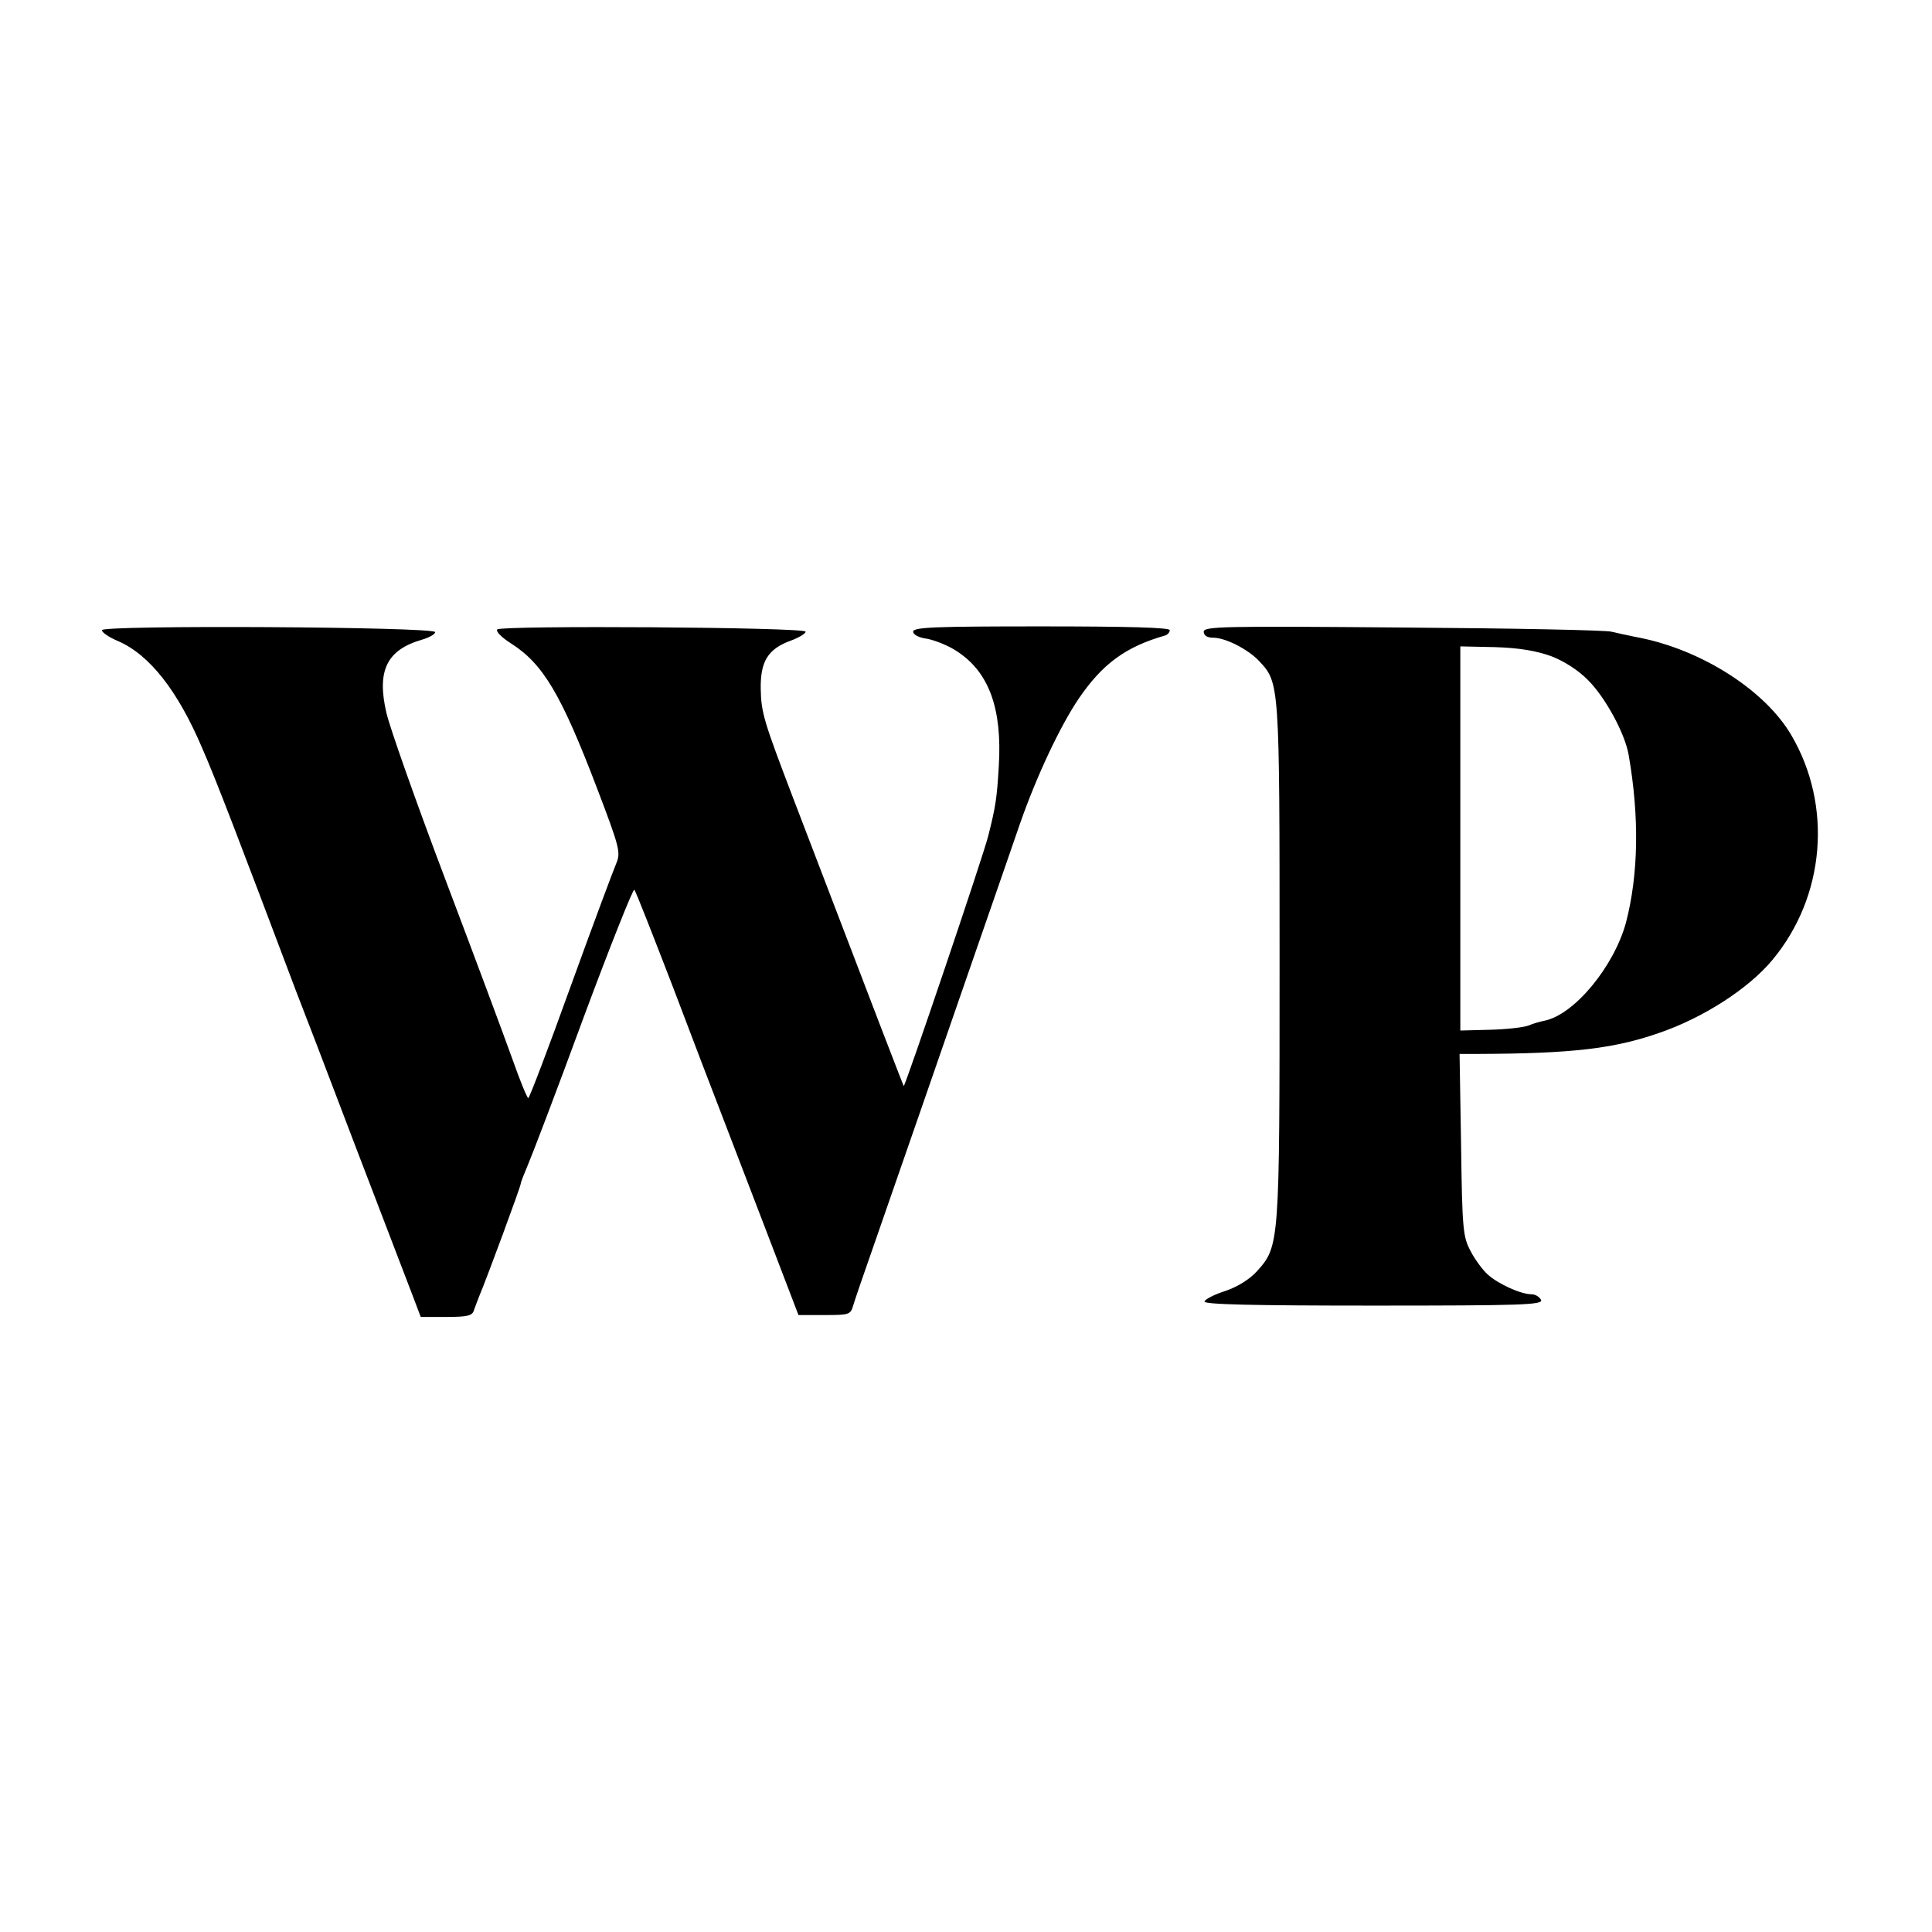
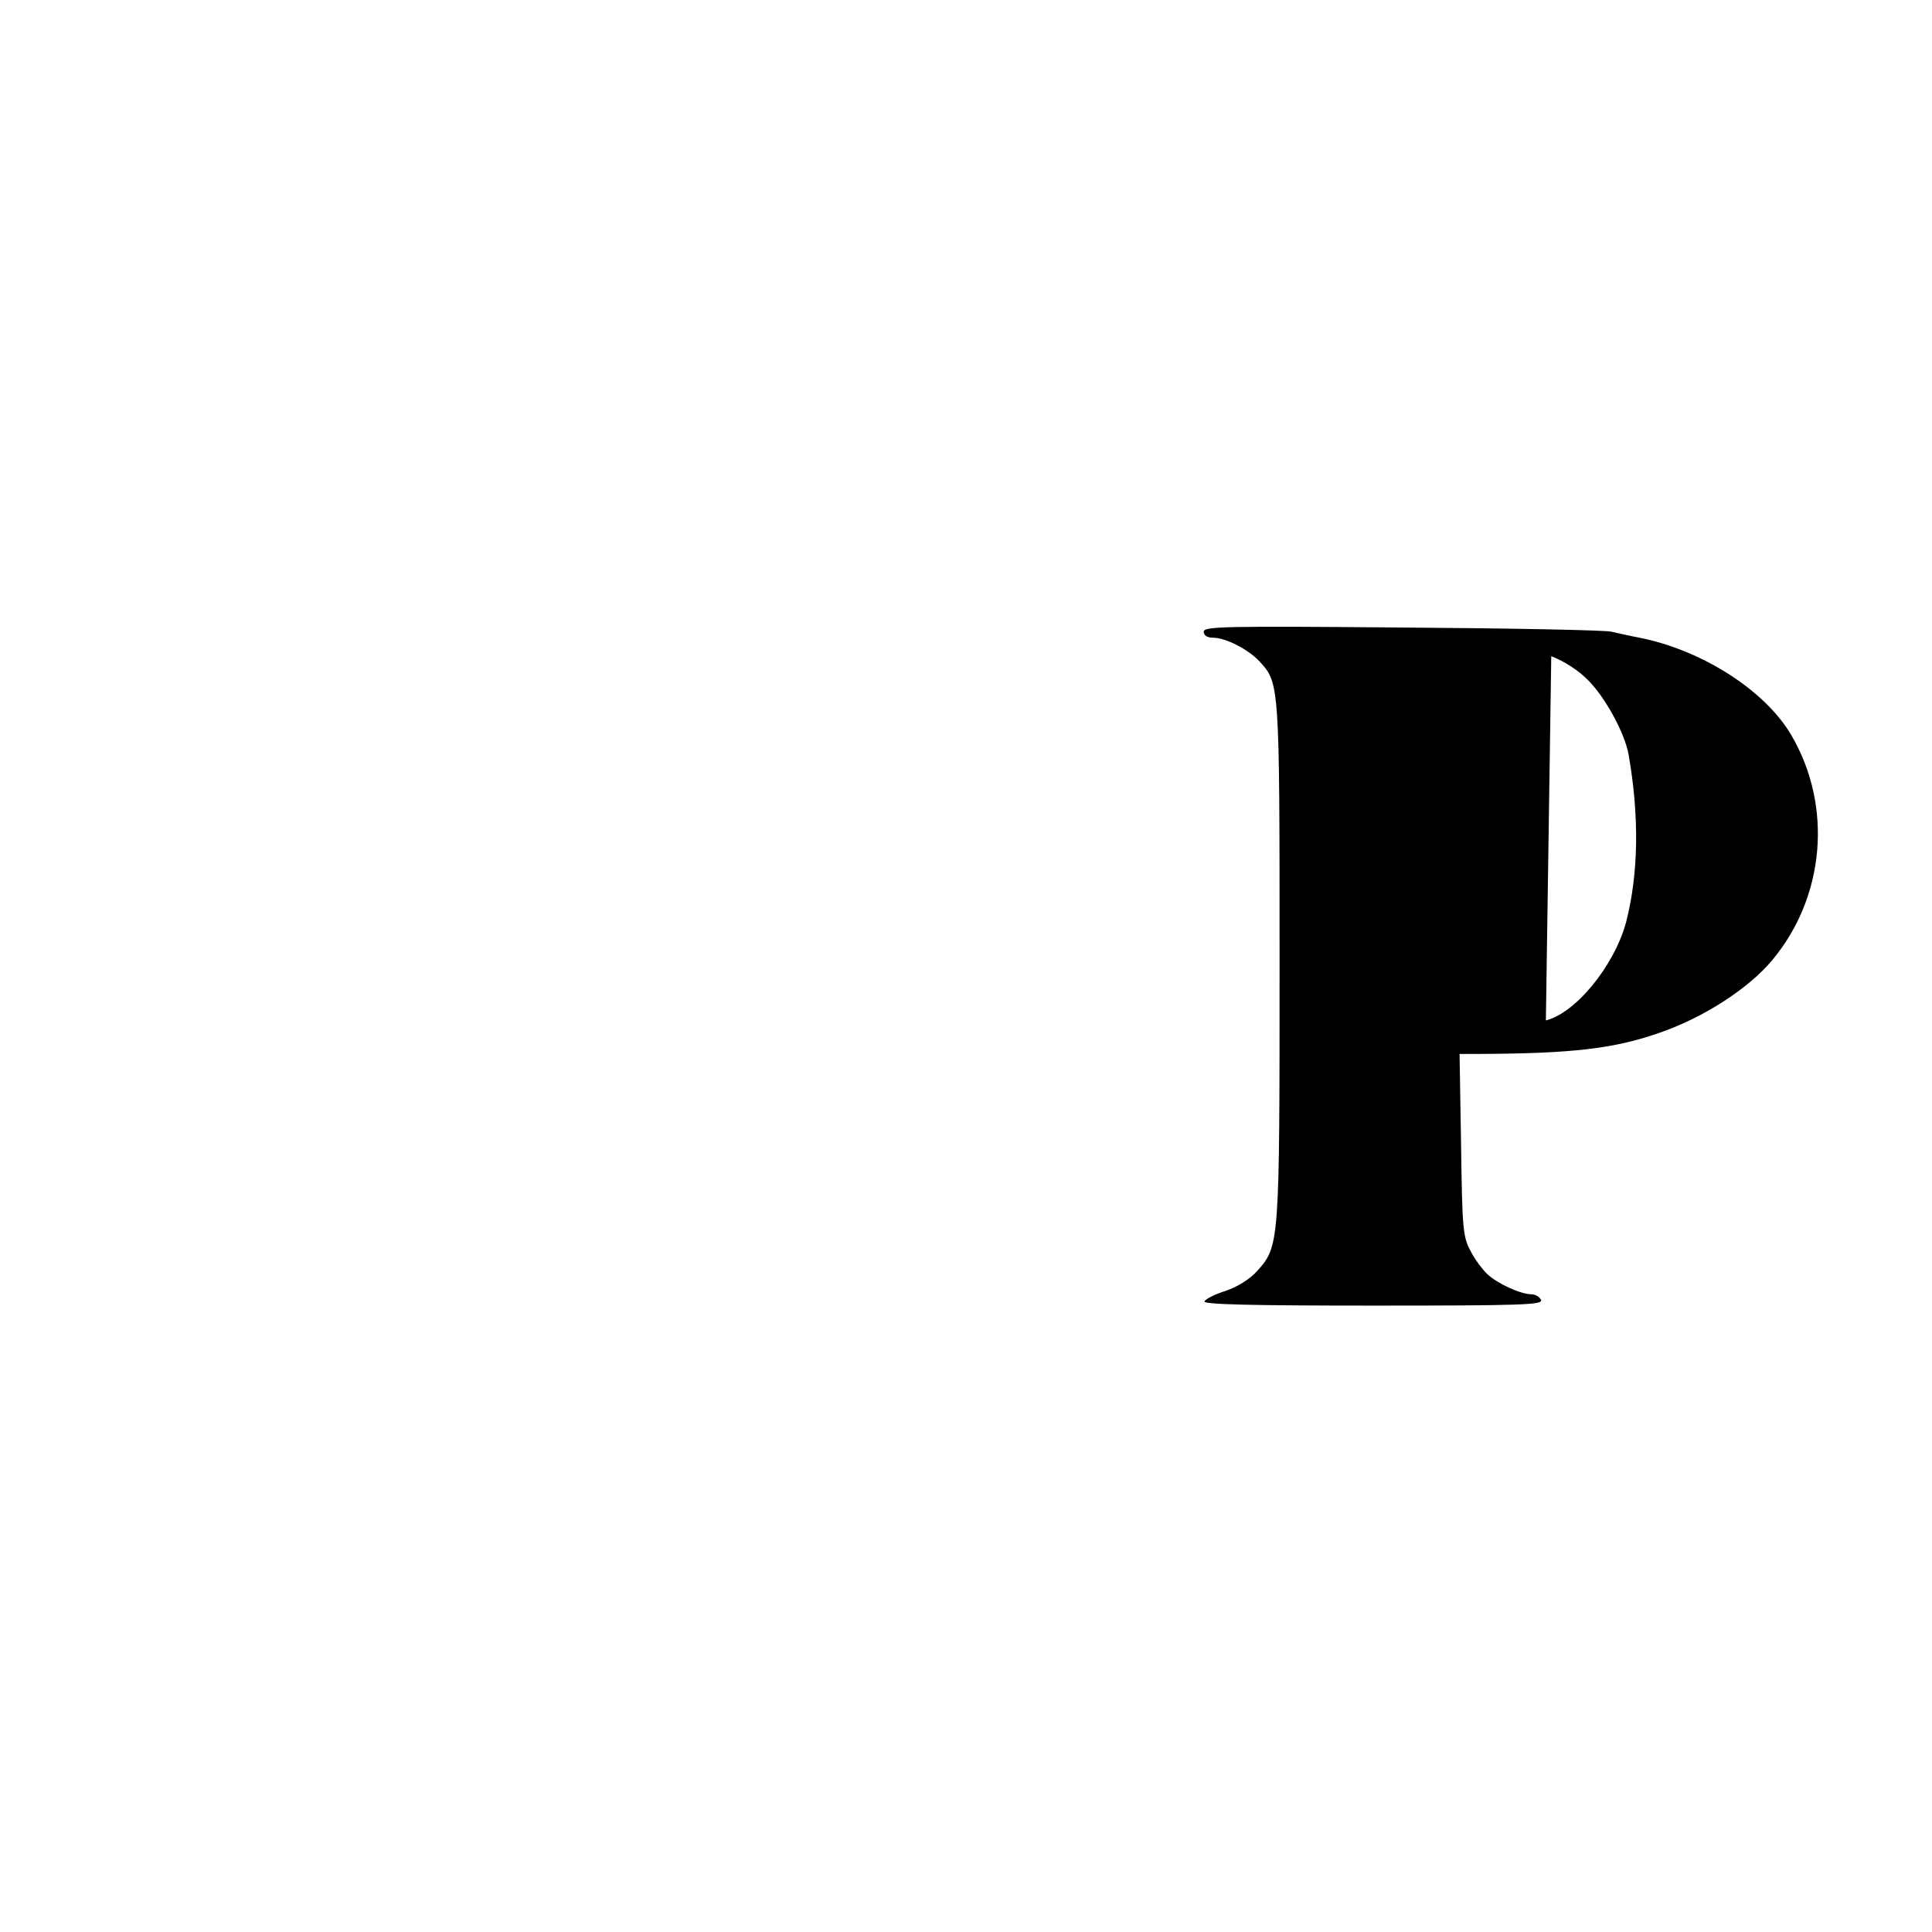
<svg xmlns="http://www.w3.org/2000/svg" version="1.0" width="512pt" height="512pt" viewBox="0 0 512 512" preserveAspectRatio="xMidYMid meet">
  <g transform="translate(0,512) scale(0.1,-0.1)" fill="#000000" stroke="none">
-     <path d="M270 3450 c0 -6 19 -19 43 -29 83 -36 158 -131 223 -284 37 -84 102 -255 248 -642 13 -33 83 -215 155 -405 73 -190 142 -371 154 -402 l22 -58 68 0 c56 0 69 3 73 18 3 9 10 26 14 37 20 47 110 291 110 298 0 4 9 26 19 50 10 23 77 198 147 389 71 191 132 344 135 340 4 -4 50 -122 104 -262 53 -140 110 -289 126 -330 16 -41 68 -178 117 -305 l88 -230 69 0 c65 0 69 1 76 25 4 14 28 84 53 155 64 184 181 521 274 790 44 127 96 276 115 332 44 126 106 258 156 332 63 92 124 137 229 167 6 2 12 8 12 14 0 7 -113 10 -340 10 -281 0 -340 -2 -340 -14 0 -8 15 -16 38 -19 20 -4 56 -18 78 -33 85 -55 120 -152 111 -303 -5 -85 -8 -107 -28 -186 -12 -50 -221 -667 -224 -663 -2 3 -63 161 -295 768 -75 197 -83 221 -84 285 -1 72 19 105 79 127 22 8 40 19 40 24 0 12 -806 17 -817 6 -5 -5 11 -21 36 -37 85 -54 133 -134 229 -386 58 -152 62 -168 51 -195 -7 -16 -62 -163 -121 -326 -59 -164 -110 -298 -113 -298 -3 0 -22 46 -42 103 -20 56 -100 271 -178 477 -78 206 -148 405 -156 441 -26 112 1 167 95 194 20 6 35 15 34 20 -4 14 -883 19 -883 5z" />
-     <path d="M3190 3446 c0 -10 9 -16 25 -16 33 0 93 -31 122 -62 54 -58 54 -57 54 -796 0 -751 0 -754 -60 -821 -19 -21 -51 -41 -83 -52 -29 -9 -54 -22 -56 -28 -3 -8 129 -11 447 -11 396 0 450 2 445 15 -4 8 -15 15 -25 15 -29 0 -90 28 -117 53 -13 12 -34 40 -45 62 -20 37 -22 58 -25 281 l-4 241 54 0 c244 1 355 14 473 55 118 40 239 118 302 194 140 168 160 409 50 596 -69 118 -236 225 -402 258 -27 5 -61 13 -75 16 -14 4 -262 9 -552 11 -475 4 -528 3 -528 -11z m921 -65 c34 -13 73 -38 98 -64 45 -45 97 -140 107 -197 29 -166 26 -318 -7 -445 -32 -117 -137 -244 -216 -260 -10 -2 -29 -7 -43 -13 -14 -5 -60 -10 -102 -11 l-78 -2 0 509 0 509 93 -2 c64 -2 109 -10 148 -24z" />
+     <path d="M3190 3446 c0 -10 9 -16 25 -16 33 0 93 -31 122 -62 54 -58 54 -57 54 -796 0 -751 0 -754 -60 -821 -19 -21 -51 -41 -83 -52 -29 -9 -54 -22 -56 -28 -3 -8 129 -11 447 -11 396 0 450 2 445 15 -4 8 -15 15 -25 15 -29 0 -90 28 -117 53 -13 12 -34 40 -45 62 -20 37 -22 58 -25 281 l-4 241 54 0 c244 1 355 14 473 55 118 40 239 118 302 194 140 168 160 409 50 596 -69 118 -236 225 -402 258 -27 5 -61 13 -75 16 -14 4 -262 9 -552 11 -475 4 -528 3 -528 -11z m921 -65 c34 -13 73 -38 98 -64 45 -45 97 -140 107 -197 29 -166 26 -318 -7 -445 -32 -117 -137 -244 -216 -260 -10 -2 -29 -7 -43 -13 -14 -5 -60 -10 -102 -11 c64 -2 109 -10 148 -24z" />
  </g>
</svg>